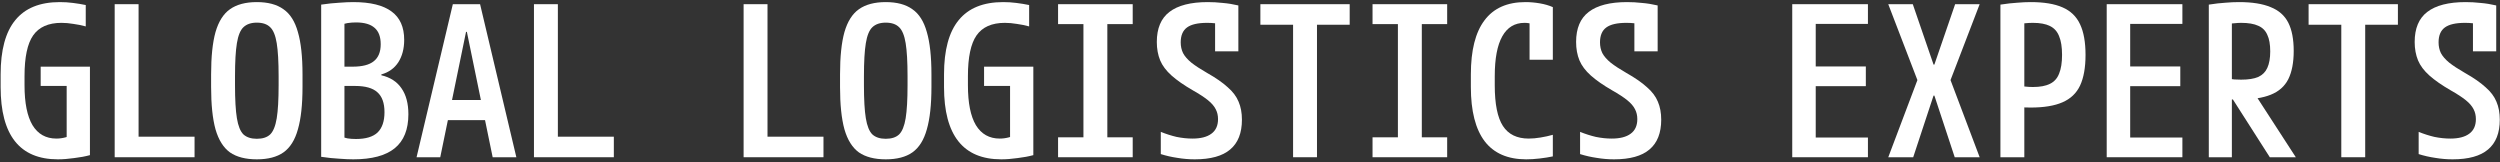
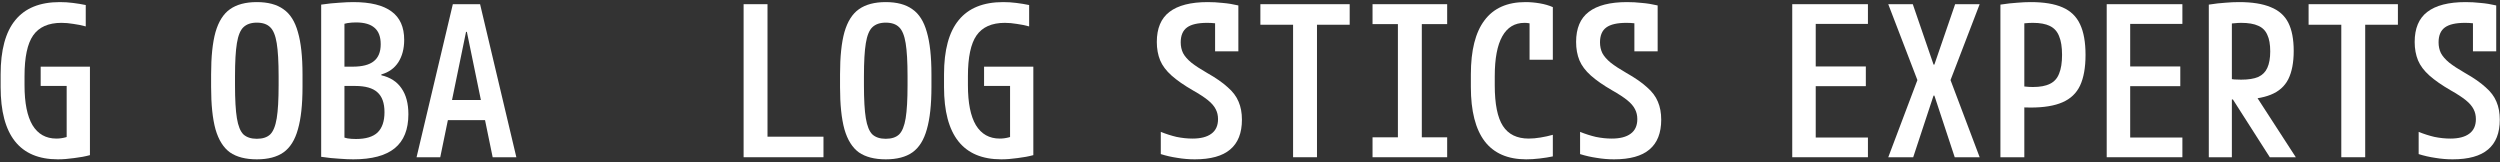
<svg xmlns="http://www.w3.org/2000/svg" width="477" height="31" viewBox="0 0 477 31" fill="none">
  <rect x="0" y="0" width="477" height="31" fill="#333333" stroke="none" />
  <path d="M467.96 30.4C466.84 30.4 465.734 30.307 464.64 30.12C463.547 29.96 462.494 29.72 461.48 29.4V25.16C462.467 25.56 463.467 25.88 464.48 26.12C465.52 26.333 466.534 26.44 467.52 26.44C469.094 26.44 470.294 26.133 471.12 25.52C471.974 24.907 472.4 23.973 472.4 22.72C472.4 22.027 472.254 21.4 471.96 20.84C471.667 20.253 471.174 19.68 470.48 19.12C469.787 18.56 468.827 17.933 467.6 17.24C465.894 16.253 464.534 15.307 463.52 14.4C462.507 13.493 461.787 12.533 461.36 11.52C460.934 10.48 460.72 9.307 460.72 8C460.72 5.413 461.52 3.507 463.12 2.28C464.747 1.027 467.187 0.4 470.44 0.4C471.374 0.4 472.32 0.453 473.28 0.56C474.267 0.64 475.267 0.8 476.28 1.04V9.8H471.84V2.76L473.48 4.68C472.92 4.573 472.374 4.493 471.84 4.44C471.334 4.387 470.827 4.36 470.32 4.36C468.56 4.36 467.28 4.653 466.48 5.24C465.68 5.827 465.28 6.773 465.28 8.08C465.28 8.827 465.427 9.507 465.72 10.12C466.04 10.733 466.574 11.347 467.32 11.96C468.067 12.547 469.067 13.2 470.32 13.92C471.974 14.853 473.28 15.76 474.24 16.64C475.227 17.493 475.92 18.413 476.32 19.4C476.747 20.387 476.96 21.533 476.96 22.84C476.96 25.373 476.214 27.267 474.72 28.52C473.254 29.773 471 30.4 467.96 30.4Z" fill="white" />
  <path d="M446.72 30V4.72H440.48V0.8H457.52V4.72H451.28V30H446.72Z" fill="white" />
  <path d="M421.44 0.88C422.64 0.693 423.693 0.573 424.6 0.52C425.507 0.44 426.373 0.4 427.2 0.4C429.707 0.4 431.72 0.72 433.24 1.36C434.787 1.973 435.907 2.96 436.6 4.32C437.293 5.68 437.64 7.48 437.64 9.72C437.64 11.933 437.293 13.733 436.6 15.12C435.907 16.48 434.787 17.467 433.24 18.08C431.72 18.693 429.707 19 427.2 19C426.507 19 425.827 18.987 425.16 18.96C424.52 18.907 423.907 18.84 423.32 18.76L424.8 14.96C425.333 15.04 425.84 15.107 426.32 15.16C426.8 15.187 427.227 15.2 427.6 15.2C428.987 15.2 430.08 15.027 430.88 14.68C431.68 14.307 432.253 13.733 432.6 12.96C432.973 12.16 433.16 11.107 433.16 9.8C433.16 8.467 432.973 7.413 432.6 6.64C432.253 5.84 431.68 5.267 430.88 4.92C430.08 4.547 428.987 4.36 427.6 4.36C427.2 4.36 426.76 4.387 426.28 4.44C425.827 4.467 425.307 4.52 424.72 4.6L425.84 3.32V30H421.44V0.88ZM433.08 30L424.8 17.04H429.64L438.04 30H433.08Z" fill="white" />
  <path d="M401.96 30V0.8H416.4V4.56H406.44V12.68H416V16.44H406.44V26.24H416.4V30H401.96Z" fill="white" />
  <path d="M381.68 0.88C382.907 0.693 383.974 0.573 384.88 0.52C385.814 0.44 386.667 0.4 387.44 0.4C389.974 0.4 392 0.733 393.52 1.4C395.067 2.067 396.187 3.147 396.88 4.64C397.574 6.107 397.92 8.053 397.92 10.48C397.92 12.88 397.574 14.827 396.88 16.32C396.187 17.787 395.067 18.853 393.52 19.52C392 20.187 389.974 20.52 387.44 20.52C386.747 20.52 386.08 20.507 385.44 20.48C384.8 20.427 384.174 20.36 383.56 20.28L385.04 16.36C385.52 16.413 385.987 16.467 386.44 16.52C386.894 16.573 387.374 16.6 387.88 16.6C389.24 16.6 390.32 16.4 391.12 16C391.947 15.6 392.534 14.947 392.88 14.04C393.254 13.133 393.44 11.947 393.44 10.48C393.44 8.987 393.254 7.8 392.88 6.92C392.534 6.013 391.947 5.36 391.12 4.96C390.32 4.56 389.24 4.36 387.88 4.36C387.374 4.36 386.867 4.387 386.36 4.44C385.88 4.467 385.427 4.52 385 4.6L386.24 3.32V30H381.68V0.88Z" fill="white" />
  <path d="M360.28 30L365.84 15.28L360.28 0.8H364.96L368.92 12.32H369.08L373.04 0.8H377.72L372.16 15.28L377.72 30H372.96L369.08 18.24H368.92L365.04 30H360.28Z" fill="white" />
  <path d="M341.96 30V0.8H356.4V4.56H346.44V12.68H356V16.44H346.44V26.24H356.4V30H341.96Z" fill="white" />
  <path d="M307.96 30.4C306.84 30.4 305.734 30.307 304.64 30.12C303.547 29.96 302.494 29.72 301.48 29.4V25.16C302.467 25.56 303.467 25.88 304.48 26.12C305.52 26.333 306.534 26.44 307.52 26.44C309.094 26.44 310.294 26.133 311.12 25.52C311.974 24.907 312.4 23.973 312.4 22.72C312.4 22.027 312.254 21.4 311.96 20.84C311.667 20.253 311.174 19.68 310.48 19.12C309.787 18.56 308.827 17.933 307.6 17.24C305.894 16.253 304.534 15.307 303.52 14.4C302.507 13.493 301.787 12.533 301.36 11.52C300.934 10.48 300.72 9.307 300.72 8C300.72 5.413 301.52 3.507 303.12 2.28C304.747 1.027 307.187 0.4 310.44 0.4C311.374 0.4 312.32 0.453 313.28 0.56C314.267 0.64 315.267 0.8 316.28 1.04V9.8H311.84V2.76L313.48 4.68C312.92 4.573 312.374 4.493 311.84 4.44C311.334 4.387 310.827 4.36 310.32 4.36C308.56 4.36 307.28 4.653 306.48 5.24C305.68 5.827 305.28 6.773 305.28 8.08C305.28 8.827 305.427 9.507 305.72 10.12C306.04 10.733 306.574 11.347 307.32 11.96C308.067 12.547 309.067 13.2 310.32 13.92C311.974 14.853 313.28 15.76 314.24 16.64C315.227 17.493 315.92 18.413 316.32 19.4C316.747 20.387 316.96 21.533 316.96 22.84C316.96 25.373 316.214 27.267 314.72 28.52C313.254 29.773 311 30.4 307.96 30.4Z" fill="white" />
  <path d="M291.2 30.4C287.68 30.4 285.04 29.253 283.28 26.96C281.52 24.64 280.64 21.187 280.64 16.6V14.2C280.64 9.613 281.507 6.173 283.24 3.88C284.973 1.56 287.573 0.4 291.04 0.4C291.947 0.4 292.867 0.48 293.8 0.64C294.733 0.8 295.56 1.04 296.28 1.36V11.4H291.84V2.16L294.04 5.52C293.08 4.747 292.027 4.36 290.88 4.36C289.013 4.36 287.6 5.213 286.64 6.92C285.68 8.627 285.2 11.16 285.2 14.52V16.28C285.2 19.853 285.72 22.44 286.76 24.04C287.8 25.64 289.44 26.44 291.68 26.44C292.373 26.44 293.12 26.373 293.92 26.24C294.747 26.107 295.533 25.933 296.28 25.72V29.84C295.533 30 294.693 30.133 293.76 30.24C292.853 30.347 292 30.4 291.2 30.4Z" fill="white" />
  <path d="M261.88 30V26.2H266.72V4.6H261.88V0.8H276.12V4.6H271.28V26.2H276.12V30H261.88Z" fill="white" />
  <path d="M246.72 30V4.72H240.48V0.8H257.52V4.72H251.28V30H246.72Z" fill="white" />
  <path d="M227.96 30.4C226.84 30.4 225.734 30.307 224.64 30.12C223.547 29.96 222.494 29.72 221.48 29.4V25.16C222.467 25.56 223.467 25.88 224.48 26.12C225.52 26.333 226.534 26.44 227.52 26.44C229.094 26.44 230.294 26.133 231.12 25.52C231.974 24.907 232.4 23.973 232.4 22.72C232.4 22.027 232.254 21.4 231.96 20.84C231.667 20.253 231.174 19.68 230.48 19.12C229.787 18.56 228.827 17.933 227.6 17.24C225.894 16.253 224.534 15.307 223.52 14.4C222.507 13.493 221.787 12.533 221.36 11.52C220.934 10.48 220.72 9.307 220.72 8C220.72 5.413 221.52 3.507 223.12 2.28C224.747 1.027 227.187 0.4 230.44 0.4C231.374 0.4 232.32 0.453 233.28 0.56C234.267 0.64 235.267 0.8 236.28 1.04V9.8H231.84V2.76L233.48 4.68C232.92 4.573 232.374 4.493 231.84 4.44C231.334 4.387 230.827 4.36 230.32 4.36C228.56 4.36 227.28 4.653 226.48 5.24C225.68 5.827 225.28 6.773 225.28 8.08C225.28 8.827 225.427 9.507 225.72 10.12C226.04 10.733 226.574 11.347 227.32 11.96C228.067 12.547 229.067 13.2 230.32 13.92C231.974 14.853 233.28 15.76 234.24 16.64C235.227 17.493 235.92 18.413 236.32 19.4C236.747 20.387 236.96 21.533 236.96 22.84C236.96 25.373 236.214 27.267 234.72 28.52C233.254 29.773 231 30.4 227.96 30.4Z" fill="white" />
-   <path d="M201.88 30V26.2H206.72V4.6H201.88V0.8H216.12V4.6H211.28V26.2H216.12V30H201.88Z" fill="white" />
  <path d="M191.04 30.4C183.76 30.4 180.12 25.8 180.12 16.6V14.2C180.12 9.56 181.053 6.107 182.92 3.84C184.787 1.547 187.613 0.4 191.4 0.4C192.253 0.4 193.093 0.453 193.92 0.56C194.773 0.667 195.587 0.8 196.36 0.96V5.04C195.587 4.827 194.8 4.667 194 4.56C193.227 4.427 192.467 4.36 191.72 4.36C189.24 4.36 187.44 5.16 186.32 6.76C185.227 8.333 184.68 10.92 184.68 14.52V16.28C184.68 19.64 185.187 22.173 186.2 23.88C187.24 25.587 188.76 26.44 190.76 26.44C191.347 26.44 191.933 26.36 192.52 26.2C193.107 26.04 193.707 25.787 194.32 25.44L192.72 27.72V16.4H187.76V12.72H197.16V29.6C196.28 29.84 195.28 30.027 194.16 30.16C193.04 30.32 192 30.4 191.04 30.4Z" fill="white" />
  <path d="M169 30.4C166.866 30.4 165.16 29.96 163.88 29.08C162.626 28.173 161.706 26.707 161.12 24.68C160.56 22.653 160.28 19.96 160.28 16.6V14.2C160.28 10.813 160.56 8.12 161.12 6.12C161.706 4.093 162.626 2.64 163.88 1.76C165.16 0.853 166.866 0.4 169 0.4C171.133 0.4 172.826 0.853 174.08 1.76C175.36 2.64 176.28 4.093 176.84 6.12C177.426 8.12 177.72 10.813 177.72 14.2V16.6C177.72 19.96 177.426 22.653 176.84 24.68C176.28 26.707 175.36 28.173 174.08 29.08C172.826 29.96 171.133 30.4 169 30.4ZM169 26.48C170.12 26.48 170.973 26.2 171.56 25.64C172.146 25.053 172.56 24.027 172.8 22.56C173.04 21.093 173.16 19 173.16 16.28V14.52C173.16 11.8 173.04 9.707 172.8 8.24C172.56 6.773 172.146 5.76 171.56 5.2C170.973 4.613 170.12 4.32 169 4.32C167.906 4.32 167.053 4.613 166.44 5.2C165.853 5.76 165.44 6.773 165.2 8.24C164.96 9.707 164.84 11.8 164.84 14.52V16.28C164.84 19 164.96 21.093 165.2 22.56C165.44 24.027 165.853 25.053 166.44 25.64C167.053 26.2 167.906 26.48 169 26.48Z" fill="white" />
  <path d="M141.88 30V0.8H146.44V26.08H157.12V30H141.88Z" fill="white" />
-   <path d="M101.88 30V0.8H106.44V26.08H117.12V30H101.88Z" fill="white" />
  <path d="M79.48 30L86.4 0.8H91.6L98.52 30H94L89.08 6.08H88.92L84 30H79.48ZM83.44 22.92V19.08H94.56V22.92H83.44Z" fill="white" />
  <path d="M67.4 30.4C66.653 30.4 65.76 30.36 64.72 30.28C63.68 30.227 62.533 30.107 61.28 29.92V0.88C62.56 0.693 63.707 0.573 64.72 0.52C65.76 0.44 66.653 0.4 67.4 0.4C70.68 0.4 73.12 1 74.72 2.2C76.32 3.373 77.12 5.173 77.12 7.6C77.12 9.28 76.747 10.707 76 11.88C75.253 13.027 74.173 13.8 72.76 14.2V14.36C74.467 14.76 75.747 15.587 76.6 16.84C77.48 18.093 77.92 19.747 77.92 21.8C77.92 24.707 77.053 26.867 75.32 28.28C73.587 29.693 70.947 30.4 67.4 30.4ZM64.84 25.96C65.32 26.147 65.8 26.293 66.28 26.4C66.76 26.48 67.307 26.52 67.92 26.52C69.787 26.52 71.16 26.107 72.04 25.28C72.92 24.427 73.36 23.133 73.36 21.4C73.36 19.667 72.907 18.4 72 17.6C71.12 16.8 69.707 16.4 67.76 16.4H63.52V12.72H67.28C69.12 12.72 70.467 12.373 71.32 11.68C72.2 10.987 72.64 9.907 72.64 8.44C72.64 7.027 72.253 5.987 71.48 5.32C70.707 4.627 69.52 4.28 67.92 4.28C67.387 4.28 66.853 4.32 66.32 4.4C65.813 4.48 65.32 4.627 64.84 4.84L65.72 3.36V27.44L64.84 25.96Z" fill="white" />
  <path d="M49 30.4C46.867 30.4 45.16 29.96 43.88 29.08C42.627 28.173 41.707 26.707 41.12 24.68C40.56 22.653 40.28 19.96 40.28 16.6V14.2C40.28 10.813 40.56 8.12 41.12 6.12C41.707 4.093 42.627 2.64 43.88 1.76C45.16 0.853 46.867 0.4 49 0.4C51.133 0.4 52.827 0.853 54.08 1.76C55.36 2.64 56.28 4.093 56.84 6.12C57.427 8.12 57.72 10.813 57.72 14.2V16.6C57.72 19.96 57.427 22.653 56.84 24.68C56.28 26.707 55.36 28.173 54.08 29.08C52.827 29.96 51.133 30.4 49 30.4ZM49 26.48C50.12 26.48 50.973 26.2 51.56 25.64C52.147 25.053 52.56 24.027 52.8 22.56C53.04 21.093 53.16 19 53.16 16.28V14.52C53.16 11.8 53.04 9.707 52.8 8.24C52.56 6.773 52.147 5.76 51.56 5.2C50.973 4.613 50.12 4.32 49 4.32C47.907 4.32 47.053 4.613 46.44 5.2C45.853 5.76 45.44 6.773 45.2 8.24C44.96 9.707 44.84 11.8 44.84 14.52V16.28C44.84 19 44.96 21.093 45.2 22.56C45.44 24.027 45.853 25.053 46.44 25.64C47.053 26.2 47.907 26.48 49 26.48Z" fill="white" />
-   <path d="M21.88 30V0.8H26.44V26.08H37.12V30H21.88Z" fill="white" />
  <path d="M11.04 30.4C3.76 30.4 0.12 25.8 0.12 16.6V14.2C0.12 9.56 1.053 6.107 2.92 3.84C4.787 1.547 7.613 0.4 11.4 0.4C12.254 0.4 13.094 0.453 13.92 0.56C14.774 0.667 15.587 0.8 16.36 0.96V5.04C15.587 4.827 14.8 4.667 14 4.56C13.227 4.427 12.467 4.36 11.72 4.36C9.24 4.36 7.44 5.16 6.32 6.76C5.227 8.333 4.68 10.92 4.68 14.52V16.28C4.68 19.64 5.187 22.173 6.2 23.88C7.24 25.587 8.76 26.44 10.76 26.44C11.347 26.44 11.934 26.36 12.52 26.2C13.107 26.04 13.707 25.787 14.32 25.44L12.72 27.72V16.4H7.76V12.72H17.16V29.6C16.28 29.84 15.28 30.027 14.16 30.16C13.04 30.32 12 30.4 11.04 30.4Z" fill="white" />
</svg>